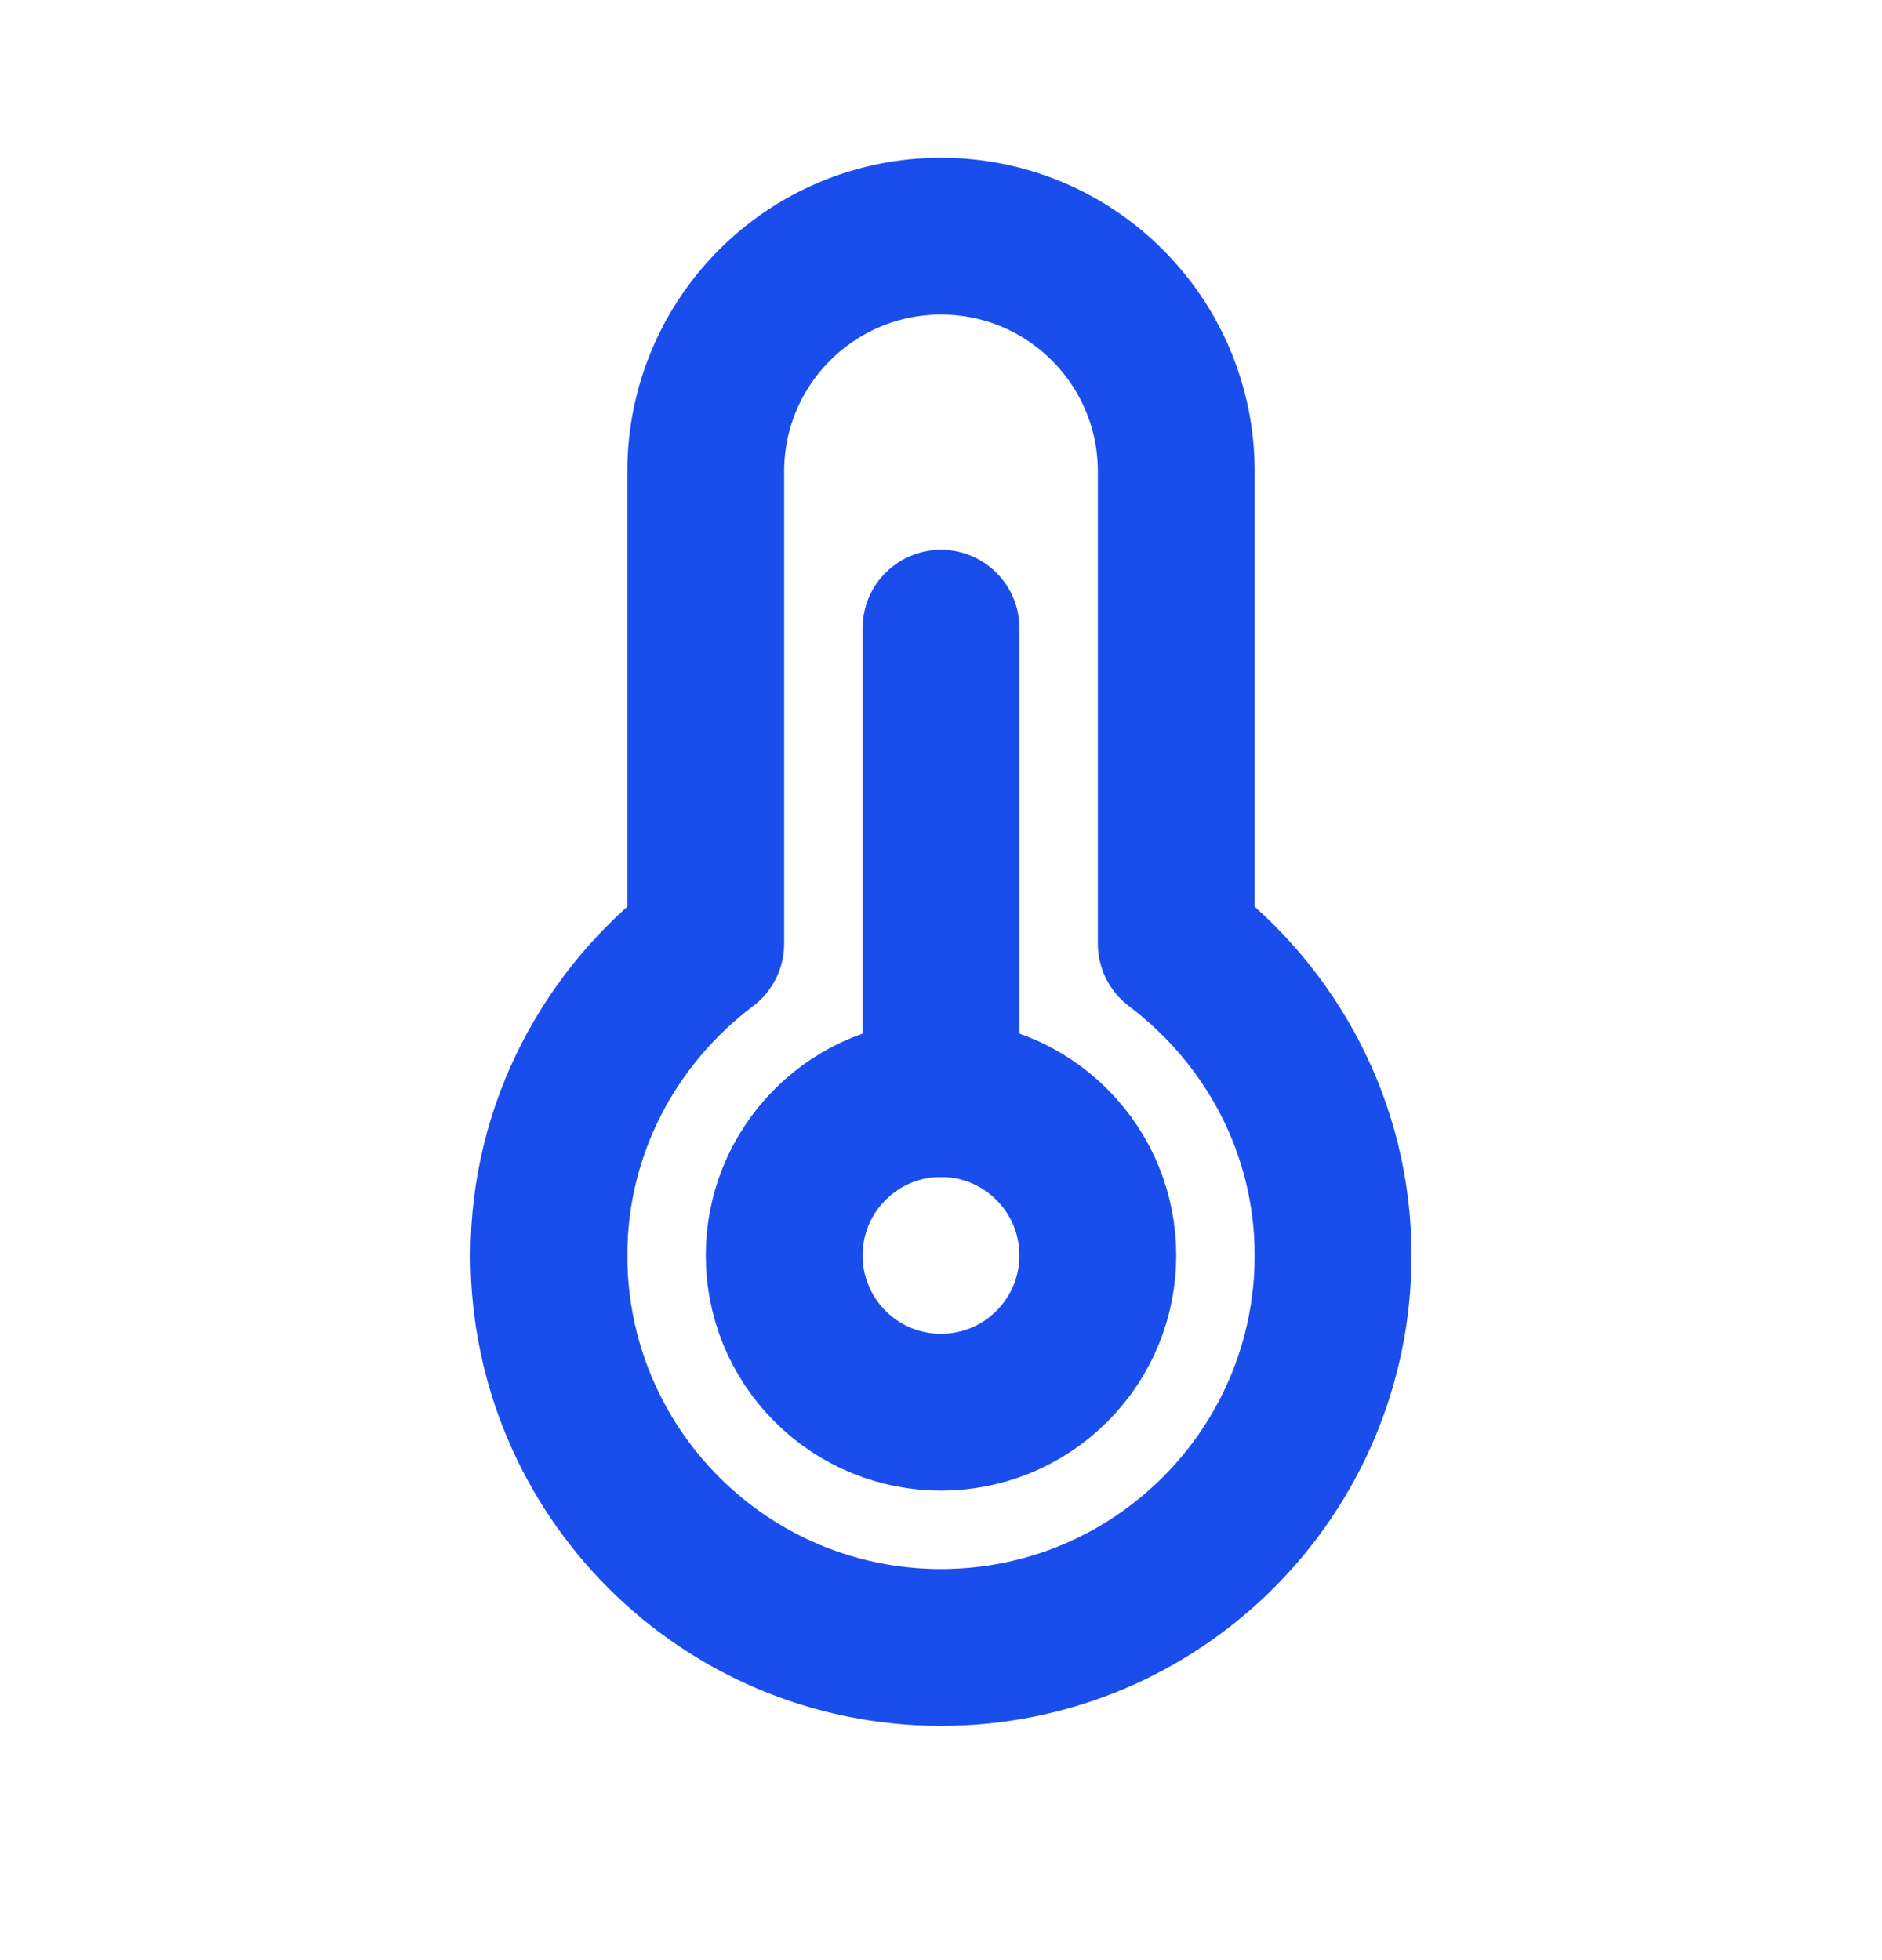
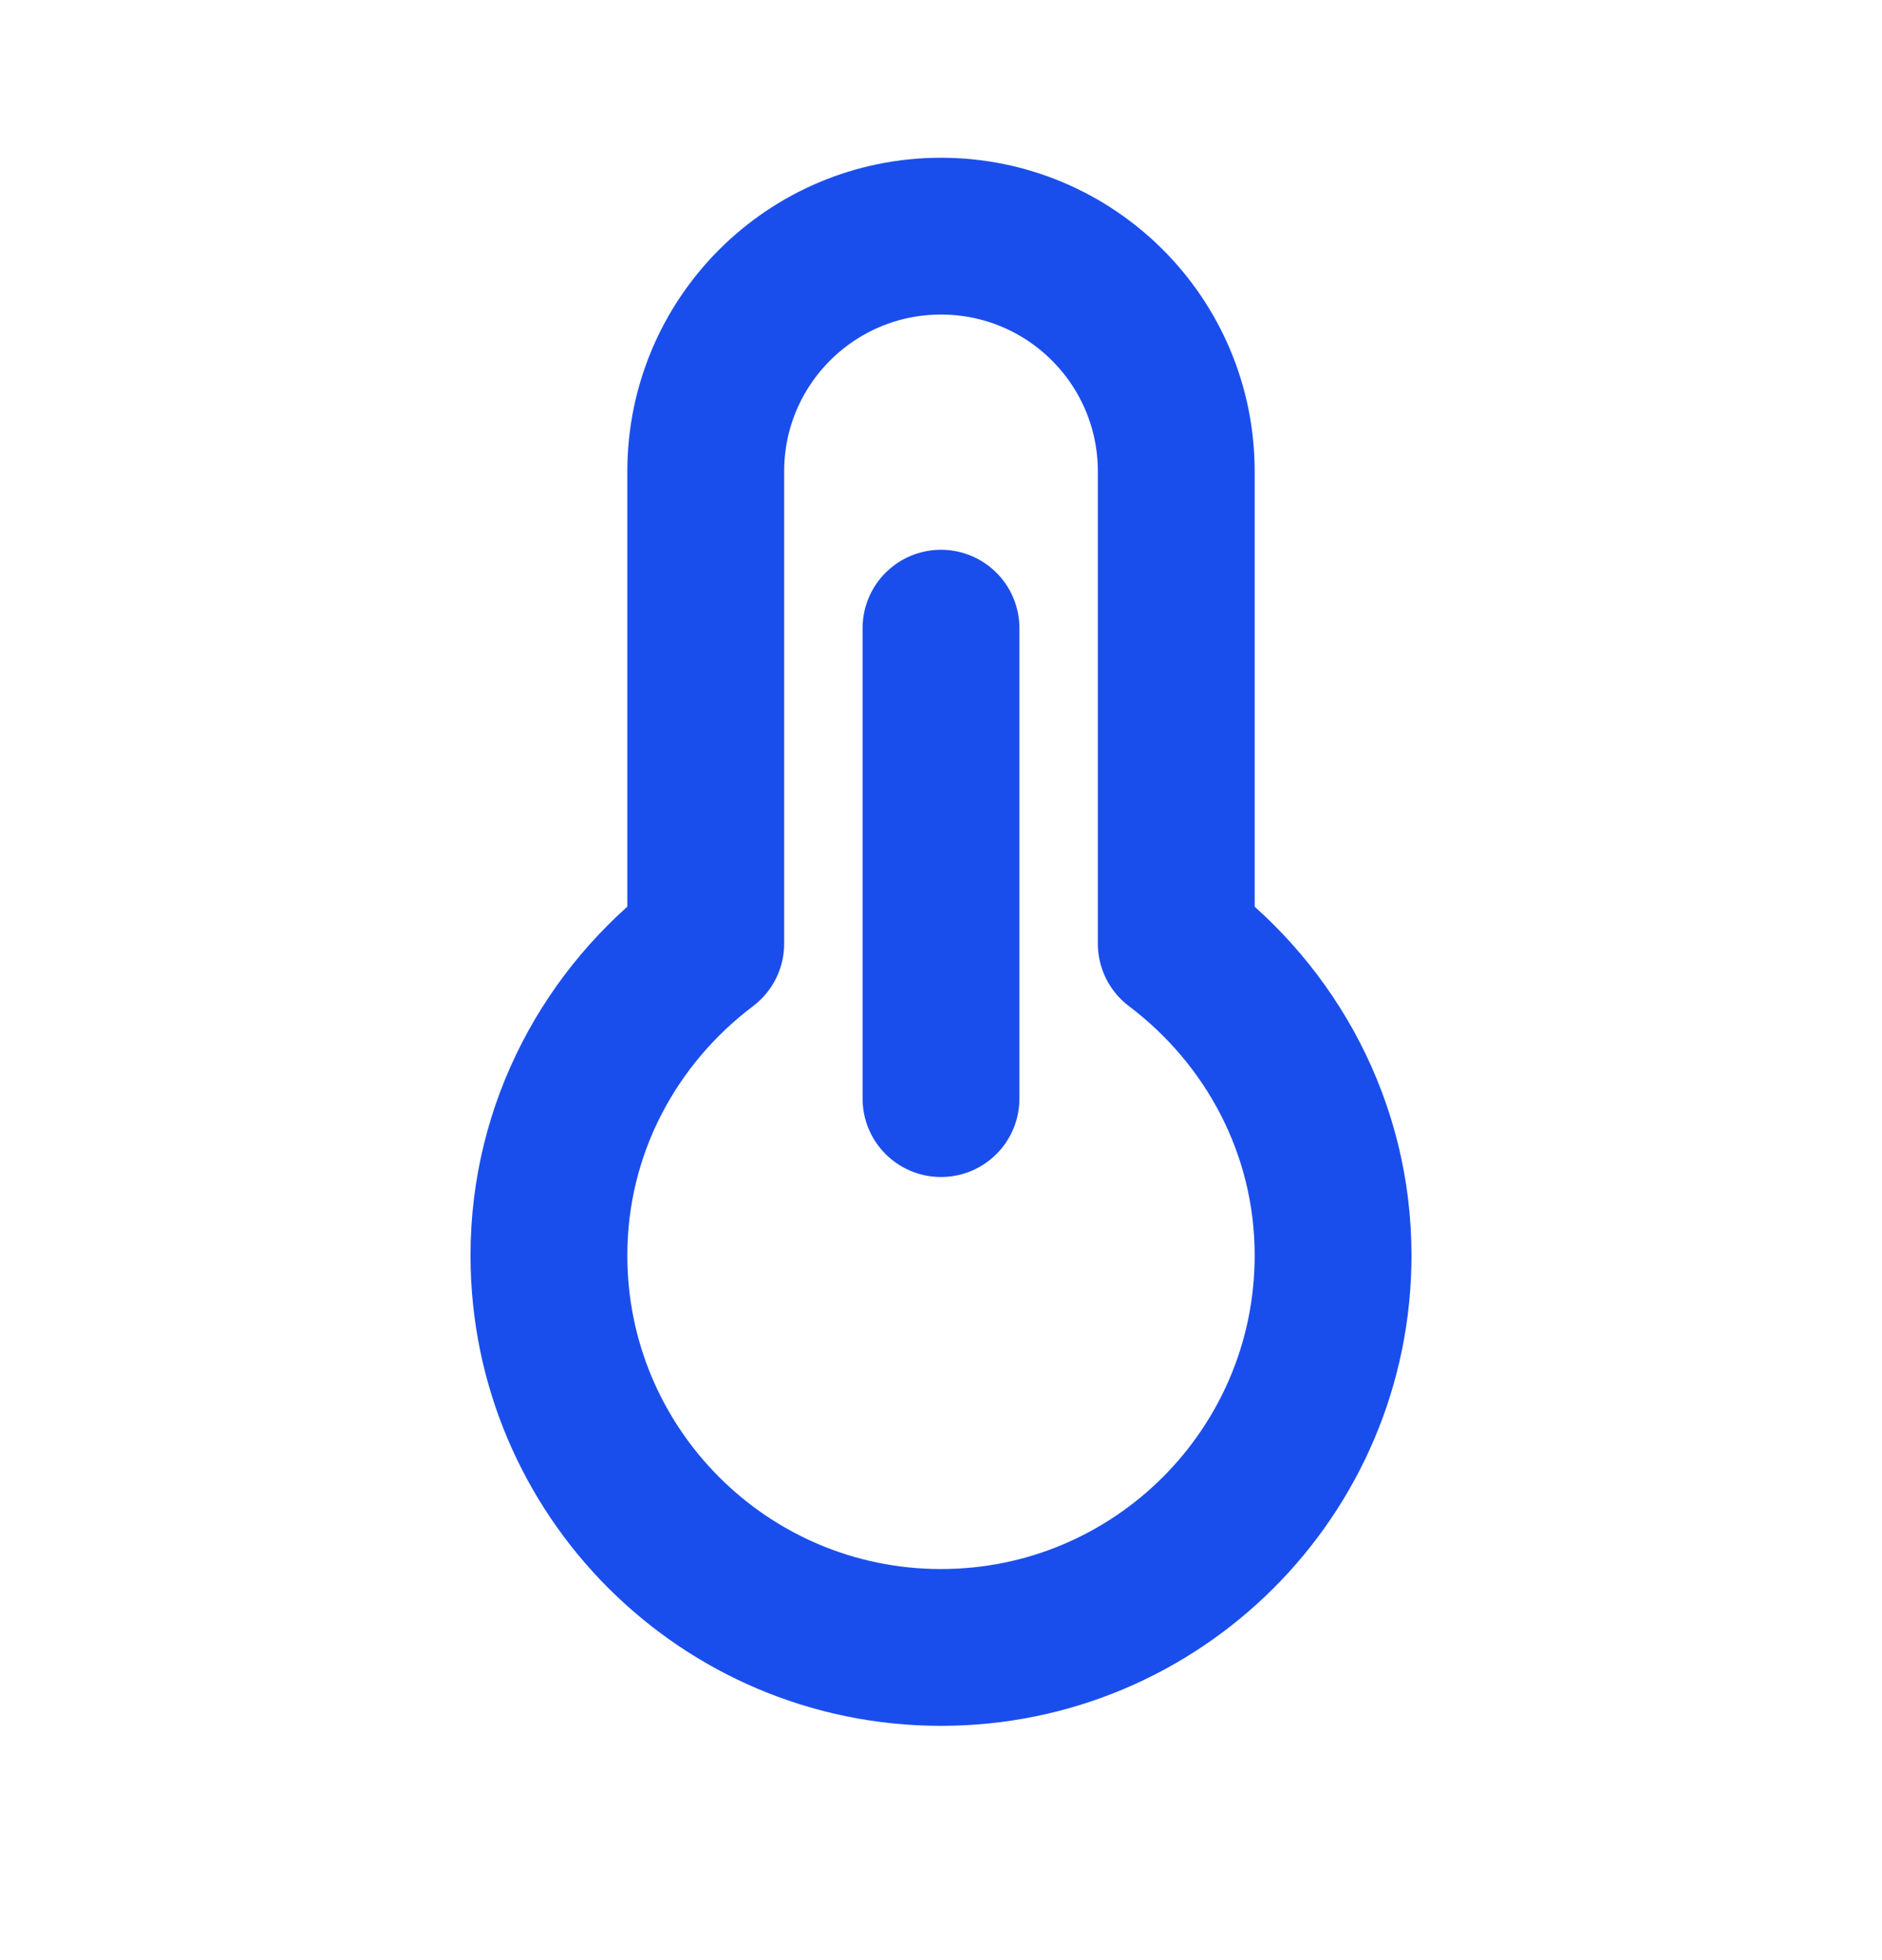
<svg xmlns="http://www.w3.org/2000/svg" width="24" height="25" viewBox="0 0 24 25" fill="none">
  <path d="M12 8.012V14.012" stroke="#1A4EEC" stroke-width="2" stroke-linecap="round" stroke-linejoin="round" />
-   <path d="M13.414 14.598C14.195 15.379 14.195 16.645 13.414 17.426C12.633 18.207 11.367 18.207 10.586 17.426C9.805 16.645 9.805 15.379 10.586 14.598C11.367 13.816 12.633 13.816 13.414 14.598" stroke="#1A4EEC" stroke-width="2" stroke-linecap="round" stroke-linejoin="round" />
  <path fill-rule="evenodd" clip-rule="evenodd" d="M9 12.035V6.012C9 4.355 10.343 3.012 12 3.012C13.657 3.012 15 4.355 15 6.012V12.035C16.208 12.948 17 14.382 17 16.012C17 18.773 14.761 21.012 12 21.012C9.239 21.012 7 18.773 7 16.012C7 14.382 7.792 12.947 9 12.035Z" stroke="#1A4EEC" stroke-width="2" stroke-linecap="round" stroke-linejoin="round" />
</svg>